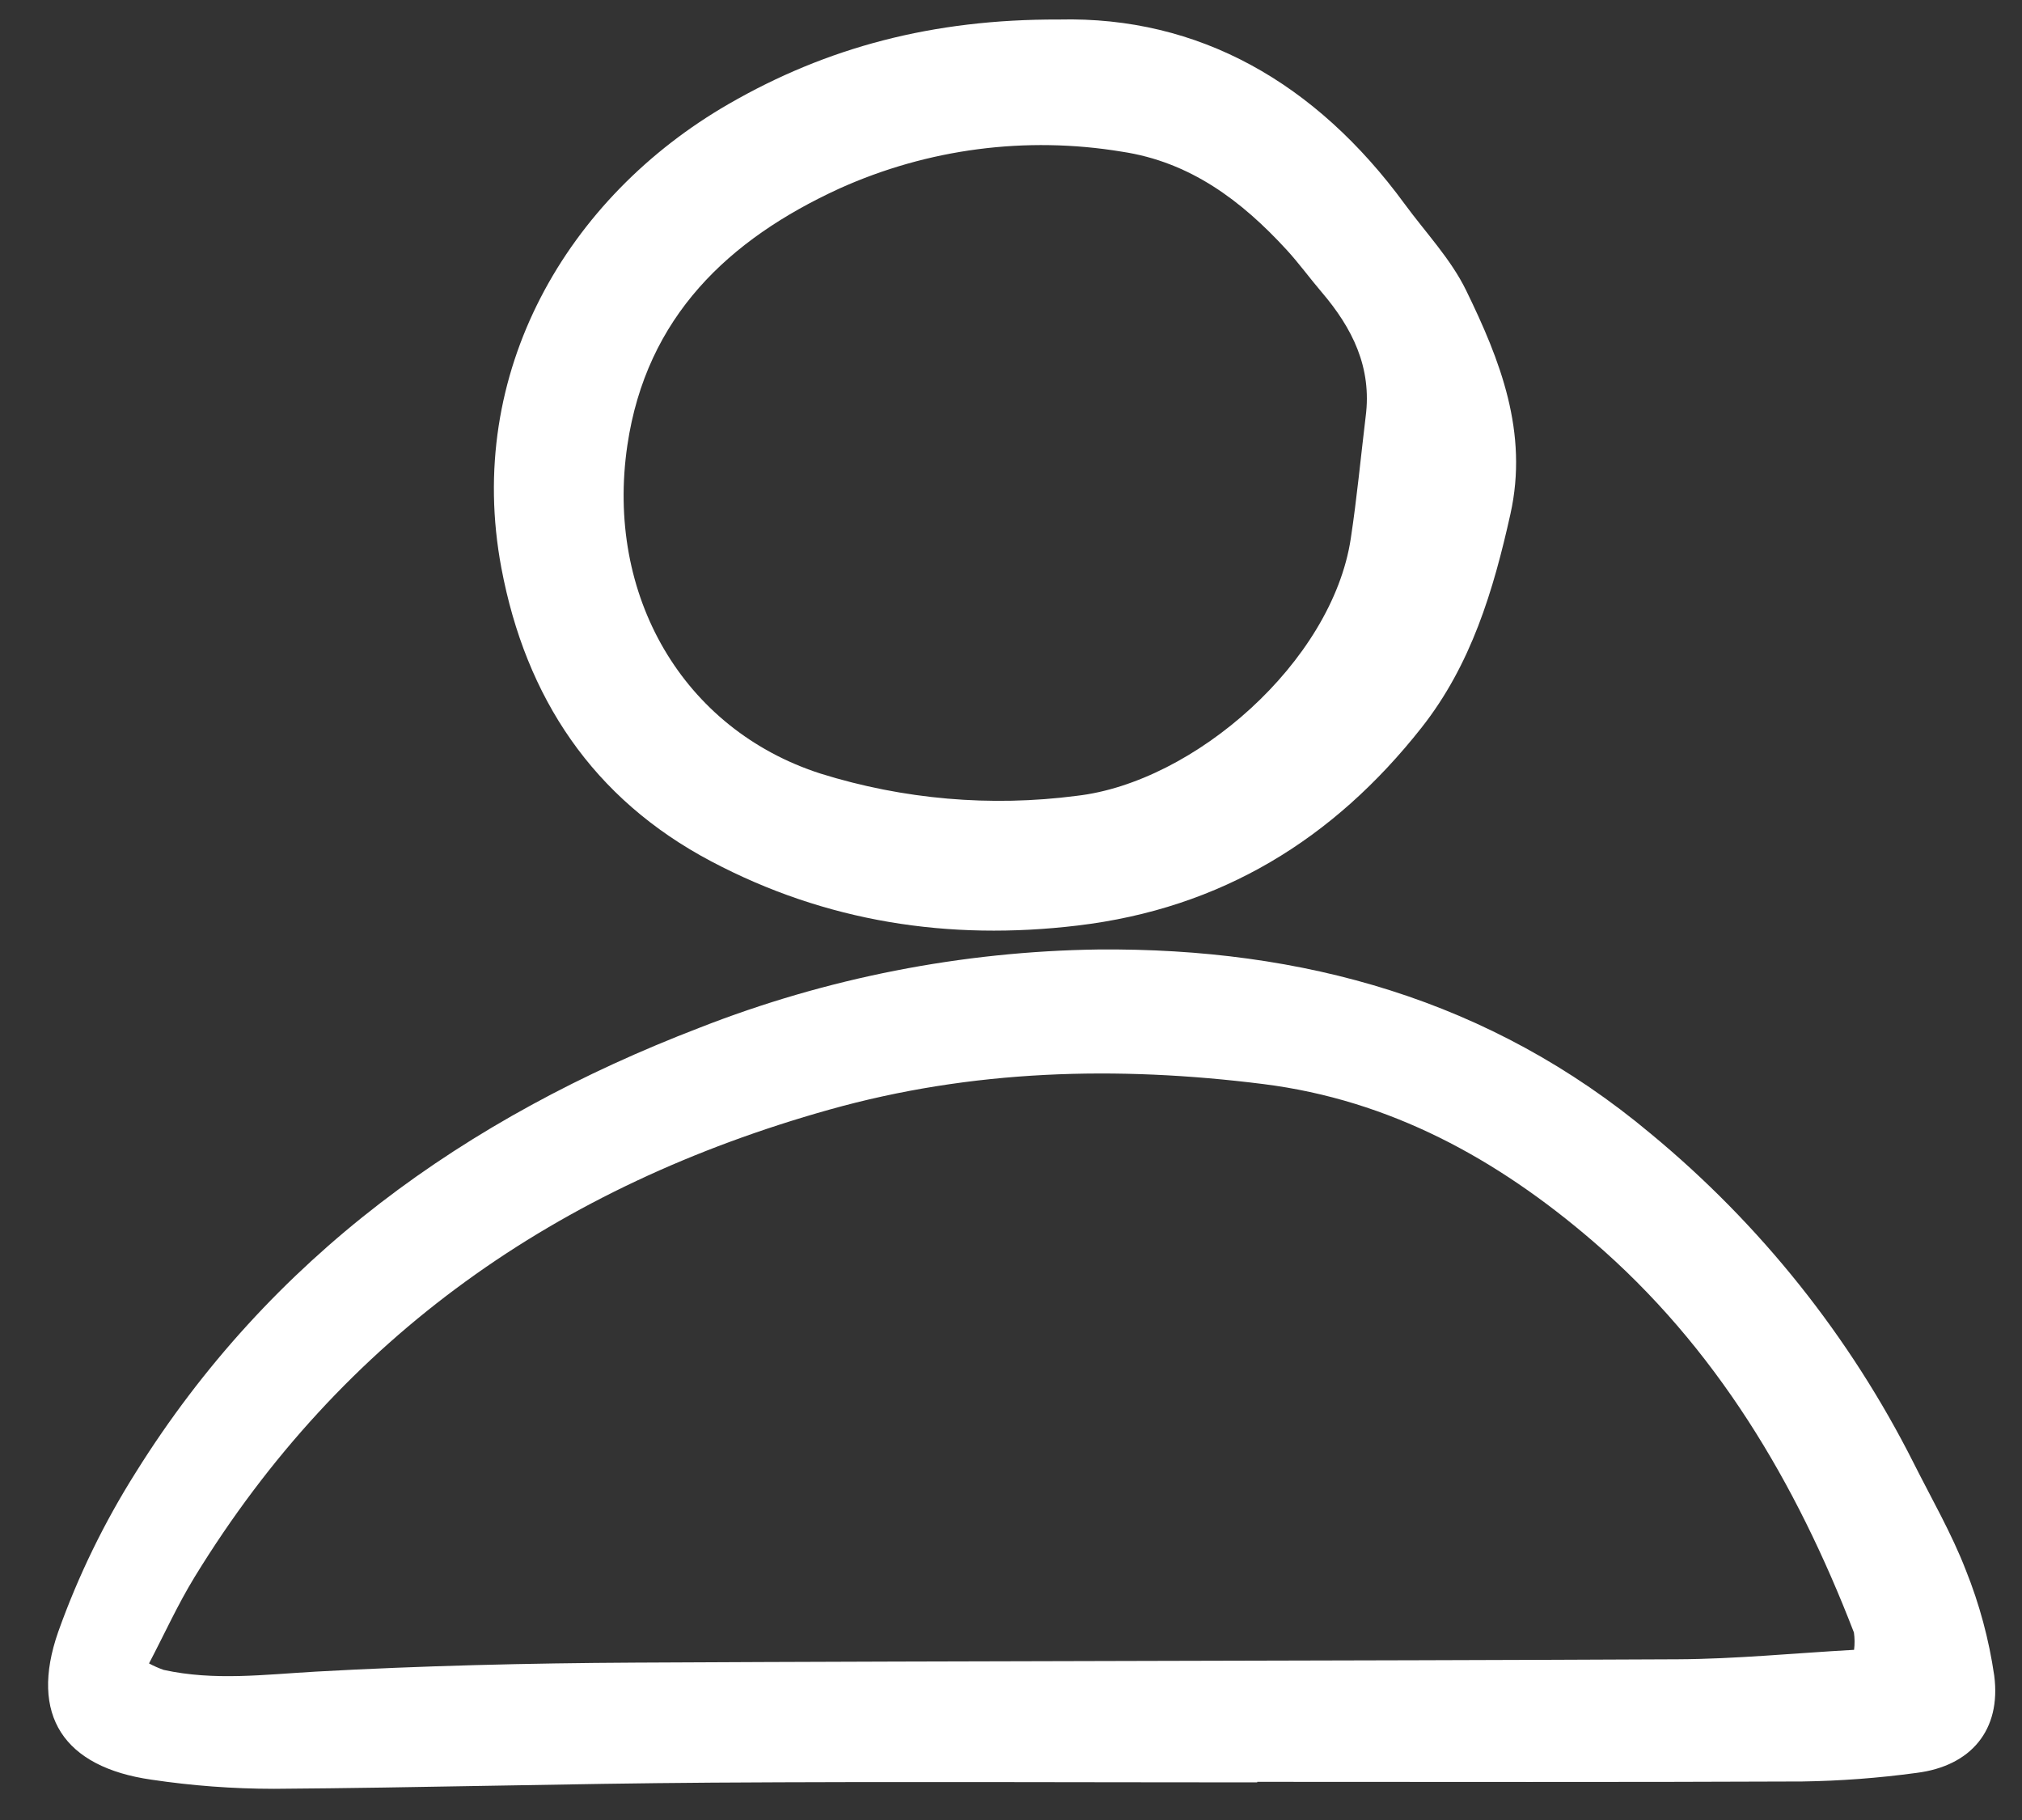
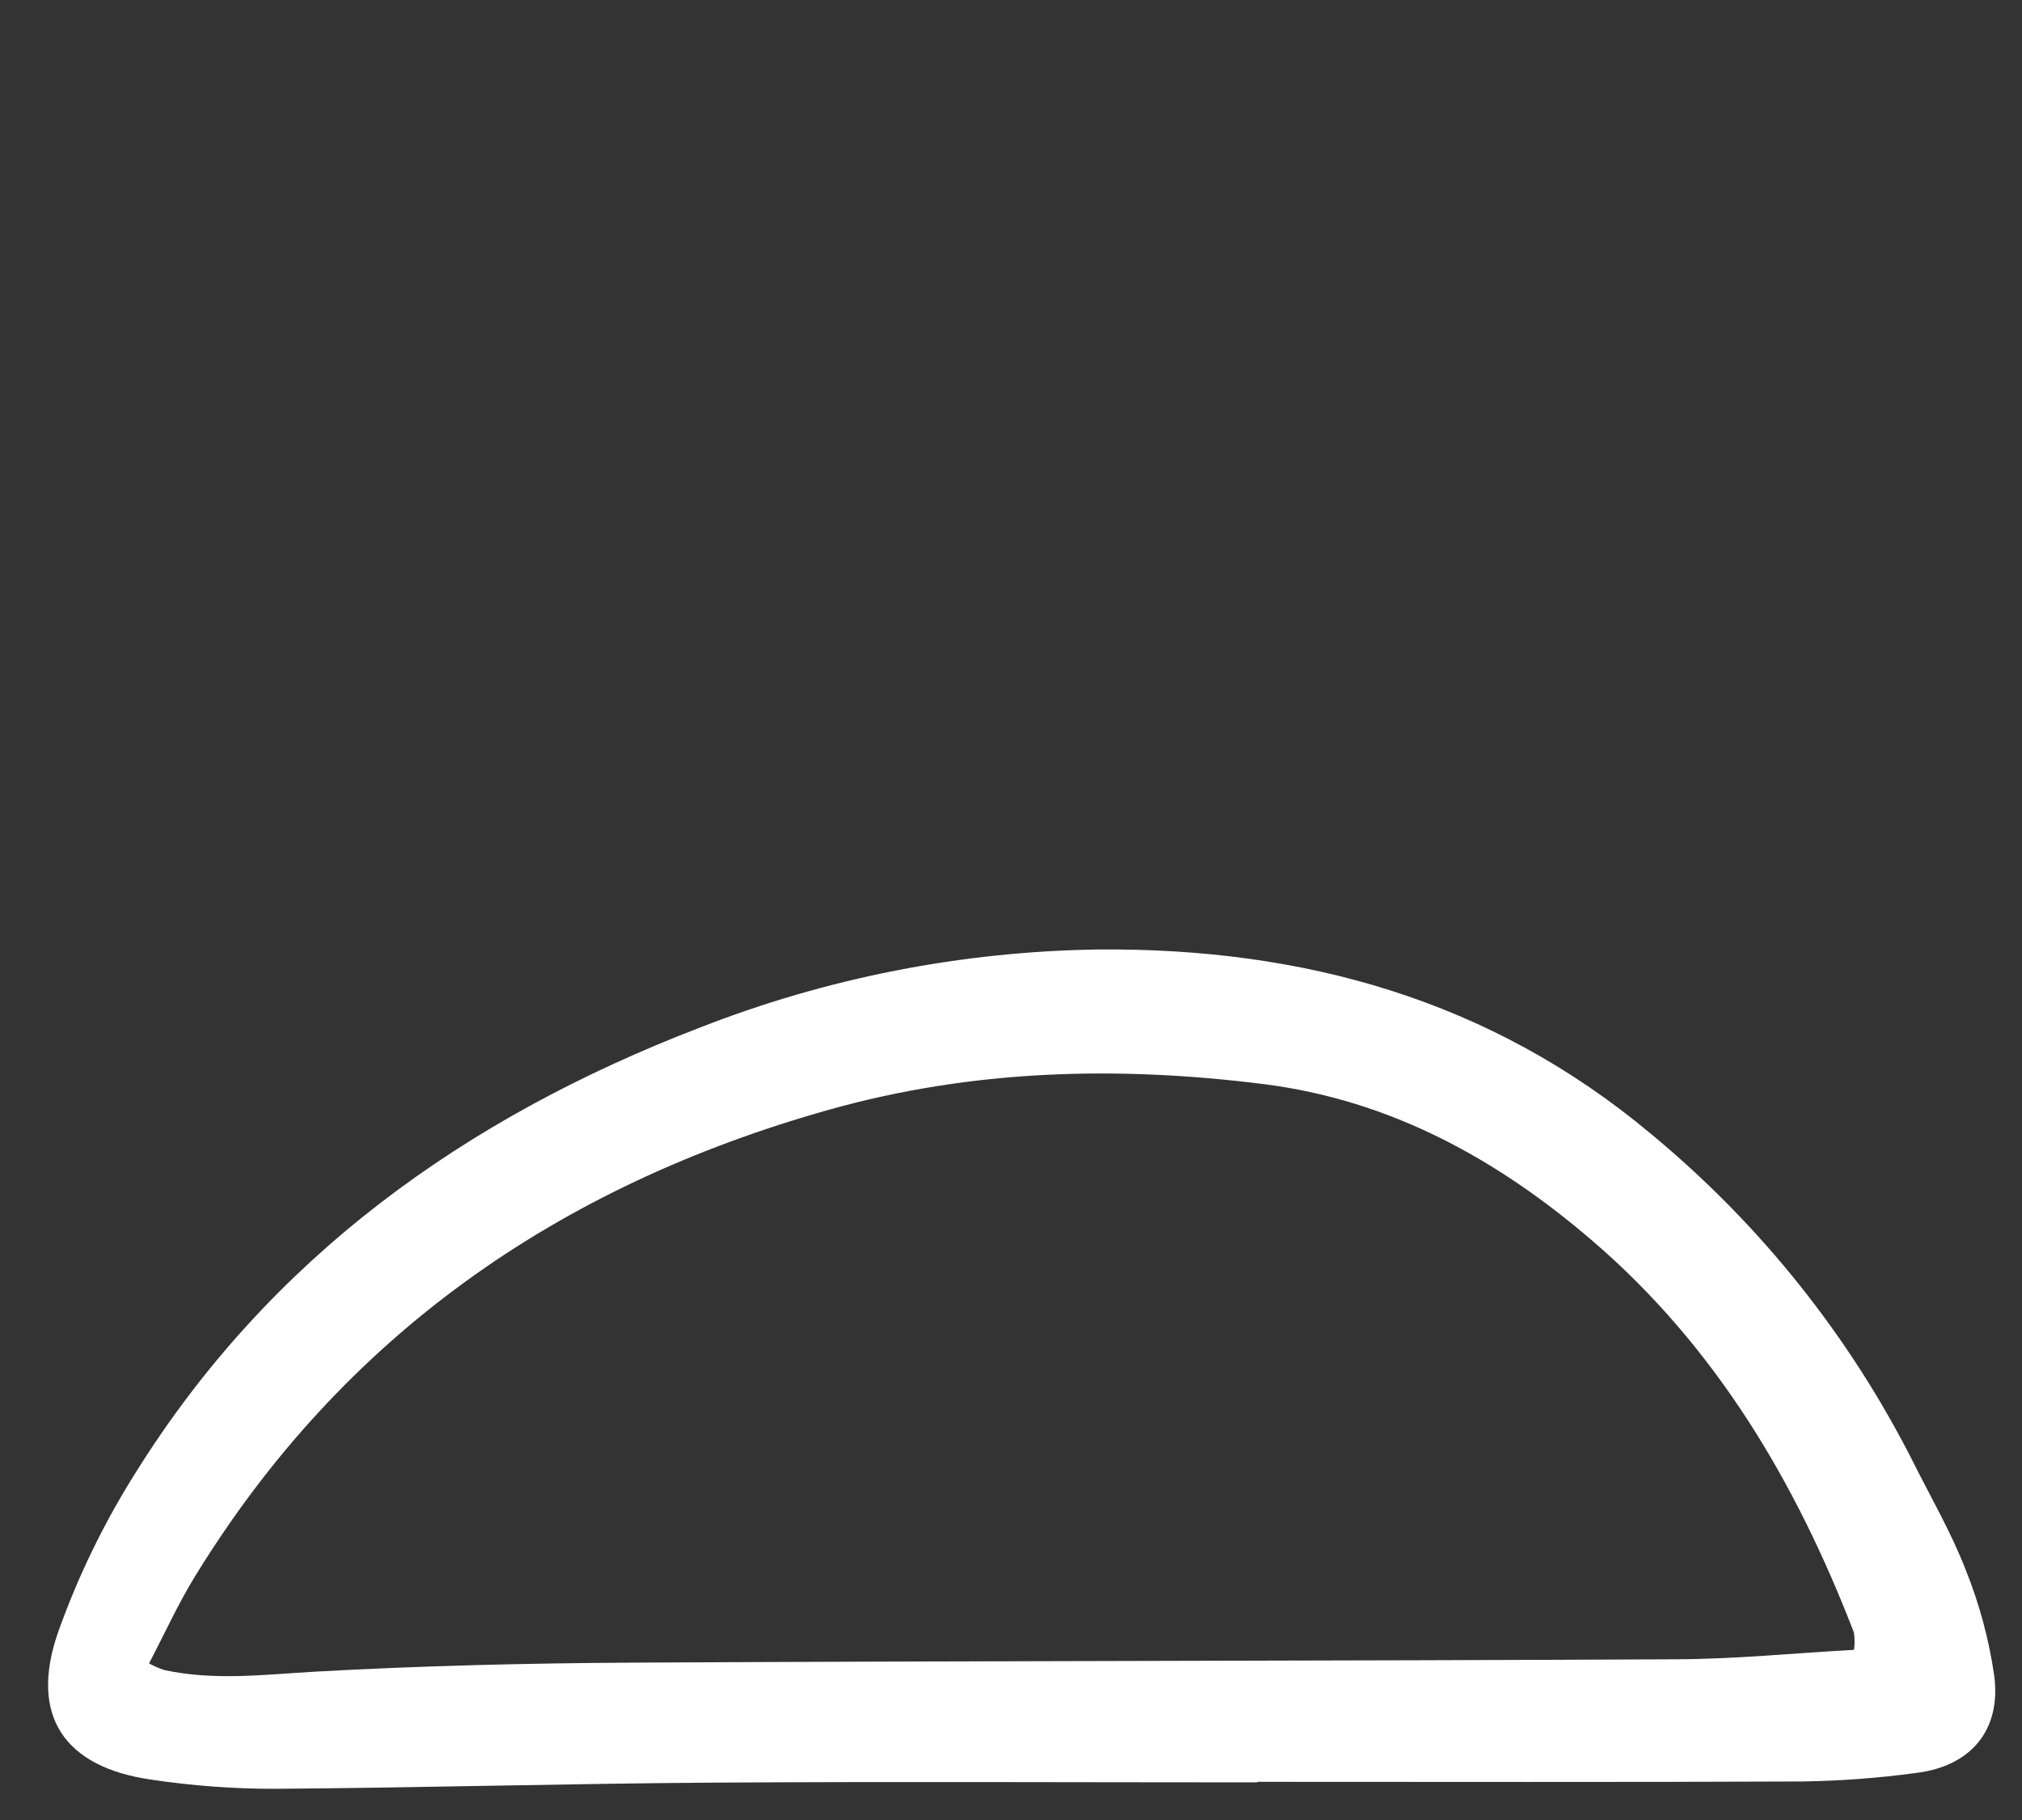
<svg xmlns="http://www.w3.org/2000/svg" width="40" height="36" viewBox="0 0 40 36" fill="none">
  <rect x="0" y="0" width="40" height="36" fill="#333333" stroke="none" />
  <path d="M24.871 35.256C21.277 35.256 17.683 35.238 14.089 35.261C11.2 35.28 8.312 35.363 5.423 35.383C4.61 35.383 3.798 35.322 2.994 35.202C1.263 34.954 0.574 33.931 1.151 32.28C1.545 31.174 2.06 30.116 2.687 29.123C5.343 24.87 9.207 22.108 13.838 20.329C16.352 19.343 19.024 18.819 21.725 18.781C25.764 18.746 29.482 19.768 32.657 22.426C34.824 24.216 36.595 26.435 37.858 28.942C38.21 29.643 38.606 30.327 38.888 31.056C39.158 31.728 39.347 32.43 39.451 33.147C39.59 34.221 38.99 34.933 37.915 35.068C37.165 35.17 36.41 35.227 35.653 35.238C32.059 35.254 28.465 35.245 24.871 35.245V35.256ZM36.678 32.634C36.692 32.52 36.691 32.404 36.675 32.291C35.53 29.325 33.948 26.644 31.504 24.545C29.619 22.925 27.504 21.759 24.992 21.443C22.097 21.079 19.229 21.155 16.399 21.951C11.047 23.455 6.776 26.417 3.851 31.192C3.518 31.735 3.254 32.319 2.948 32.903C3.041 32.953 3.138 32.996 3.238 33.031C4.24 33.251 5.238 33.122 6.248 33.065C8.347 32.948 10.452 32.898 12.554 32.887C19.433 32.851 26.312 32.854 33.19 32.821C34.335 32.815 35.478 32.701 36.678 32.634H36.678Z" fill="white" />
-   <path d="M20.948 0.386C23.717 0.319 26.031 1.637 27.787 4.034C28.201 4.599 28.701 5.123 29.003 5.743C29.679 7.128 30.239 8.551 29.88 10.167C29.542 11.685 29.103 13.147 28.123 14.391C26.381 16.601 24.159 17.968 21.32 18.307C18.765 18.613 16.335 18.236 14.066 17.036C11.73 15.801 10.4 13.802 9.918 11.233C9.191 7.367 11.219 3.899 14.418 2.055C16.354 0.939 18.445 0.377 20.948 0.386ZM27.016 8.242C27.143 7.267 26.752 6.489 26.146 5.779C25.909 5.502 25.695 5.205 25.449 4.938C24.559 3.969 23.543 3.202 22.192 3C20.298 2.687 18.353 2.941 16.604 3.73C14.418 4.733 12.787 6.263 12.411 8.806C11.972 11.772 13.507 14.427 16.236 15.303C17.871 15.813 19.598 15.963 21.297 15.742C23.619 15.477 26.353 13.095 26.722 10.65C26.843 9.851 26.919 9.044 27.016 8.241V8.242Z" fill="white" />
</svg>